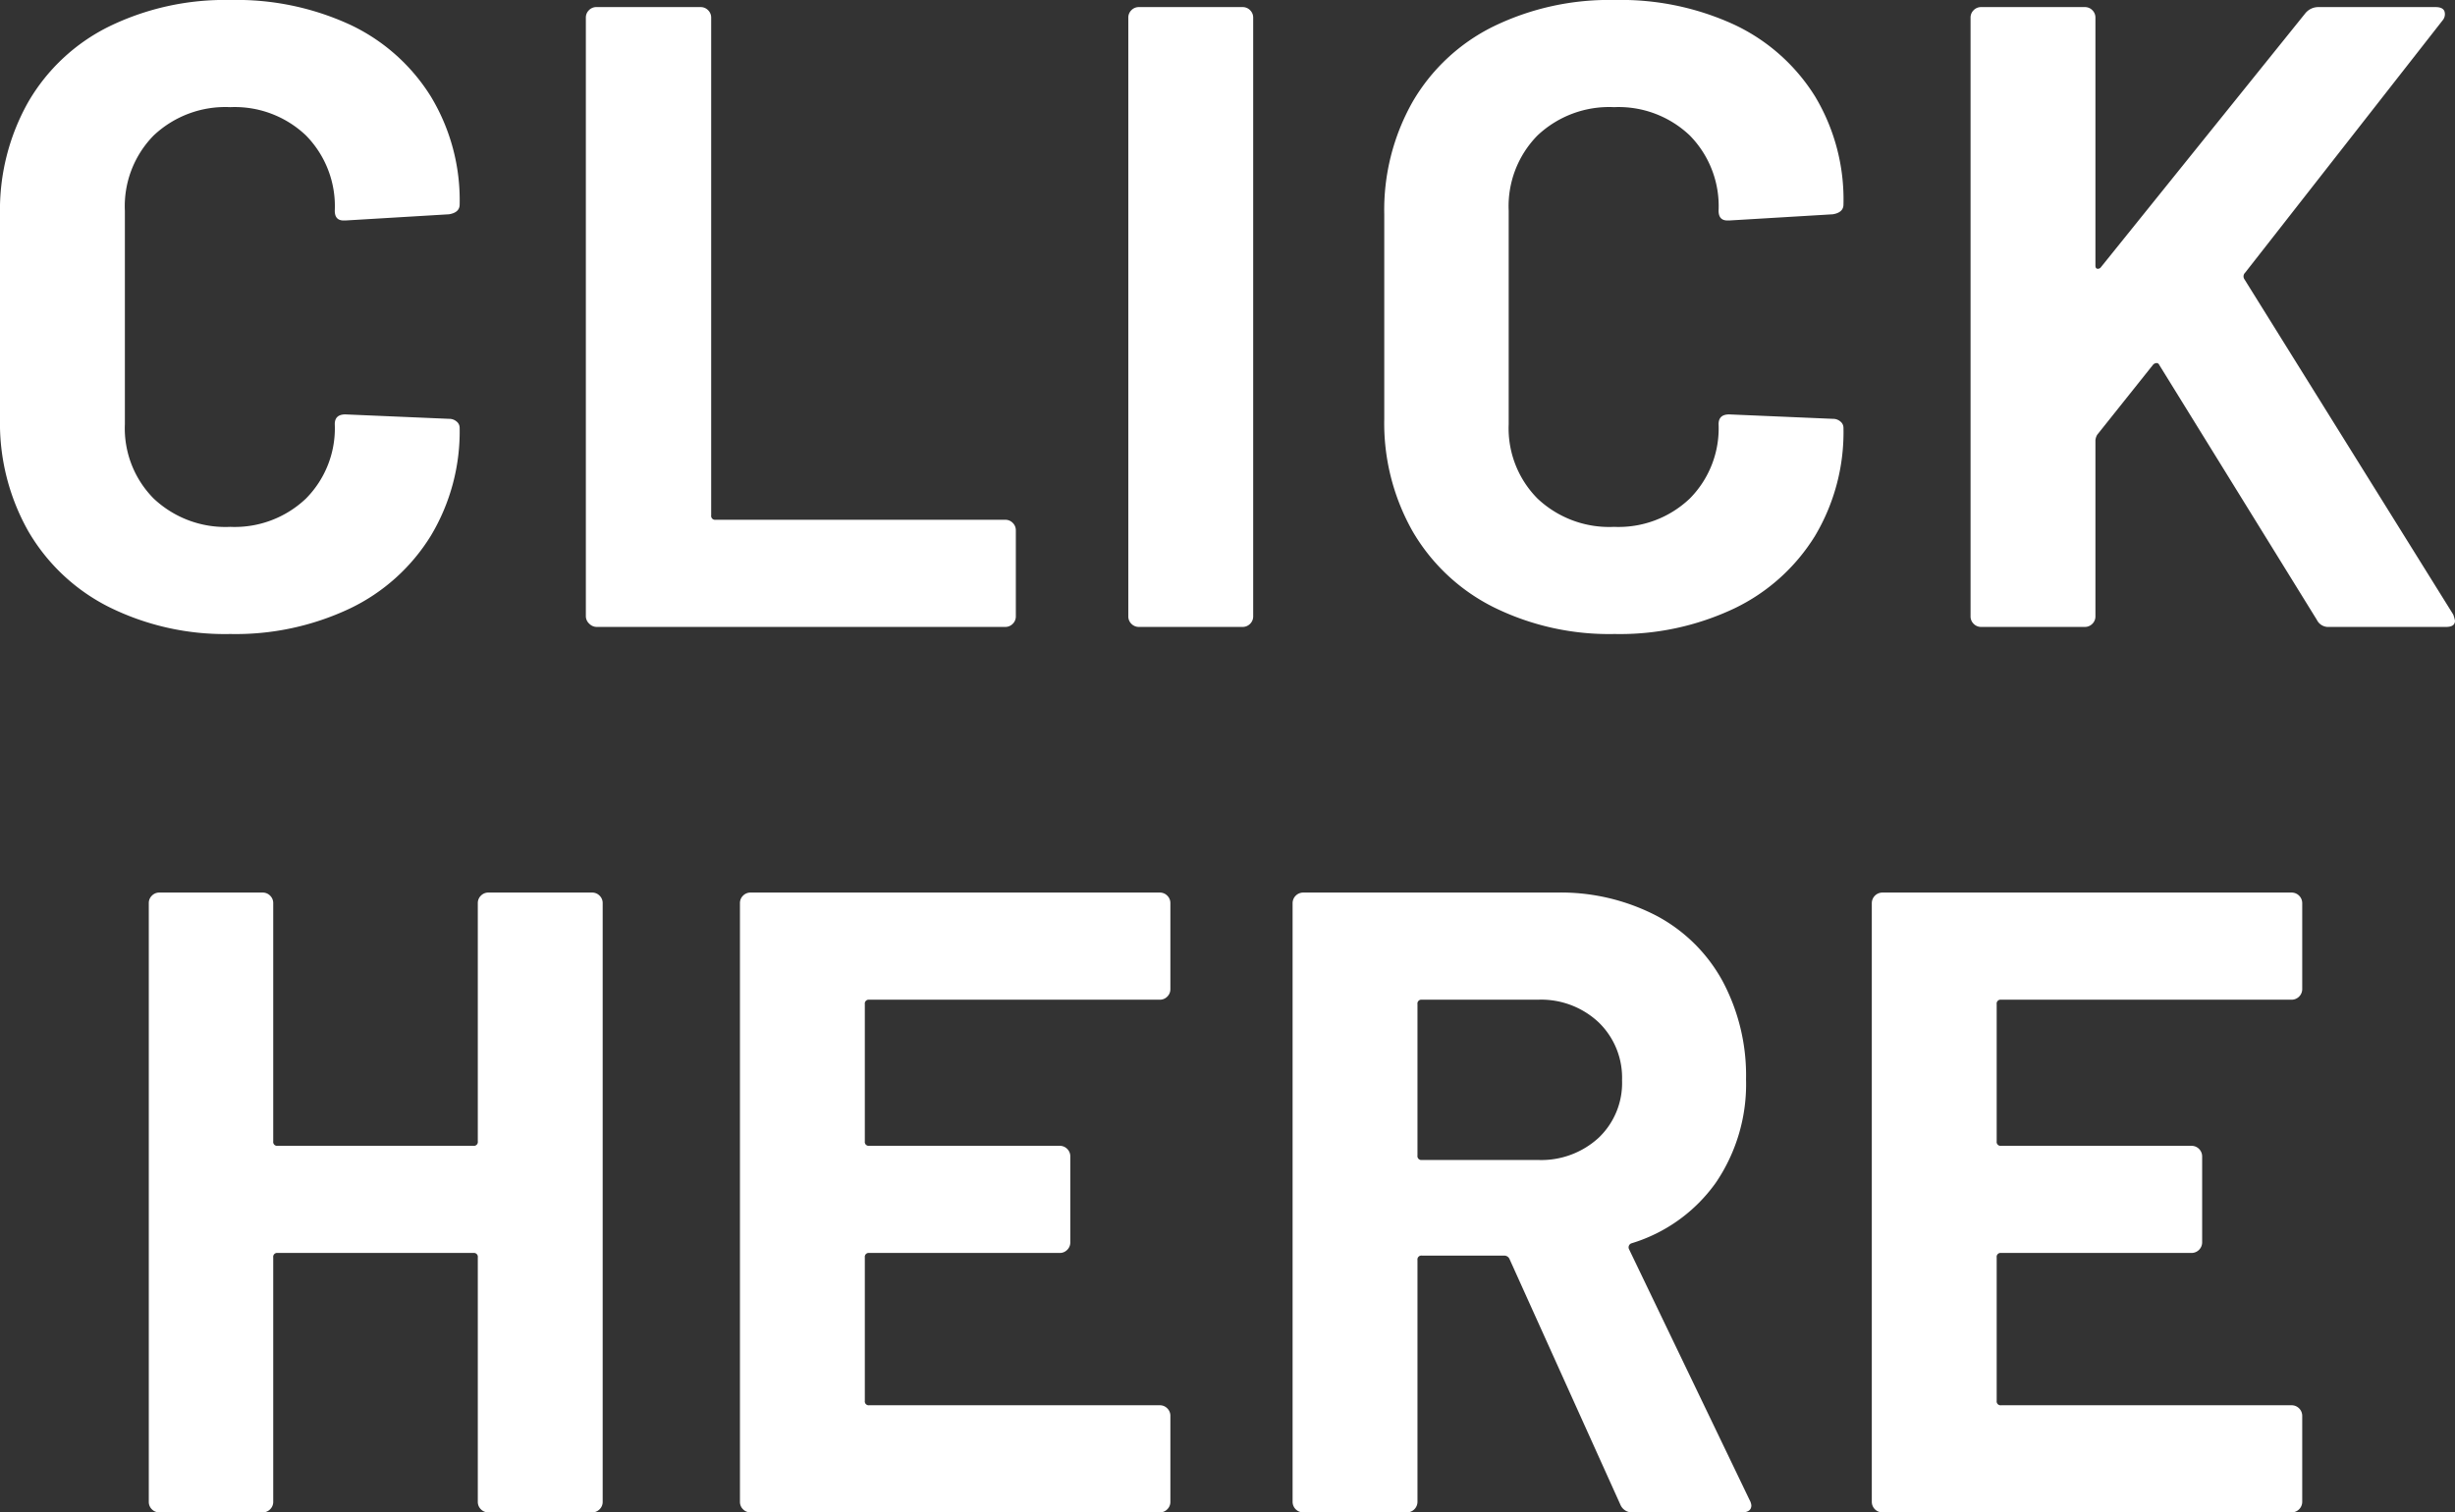
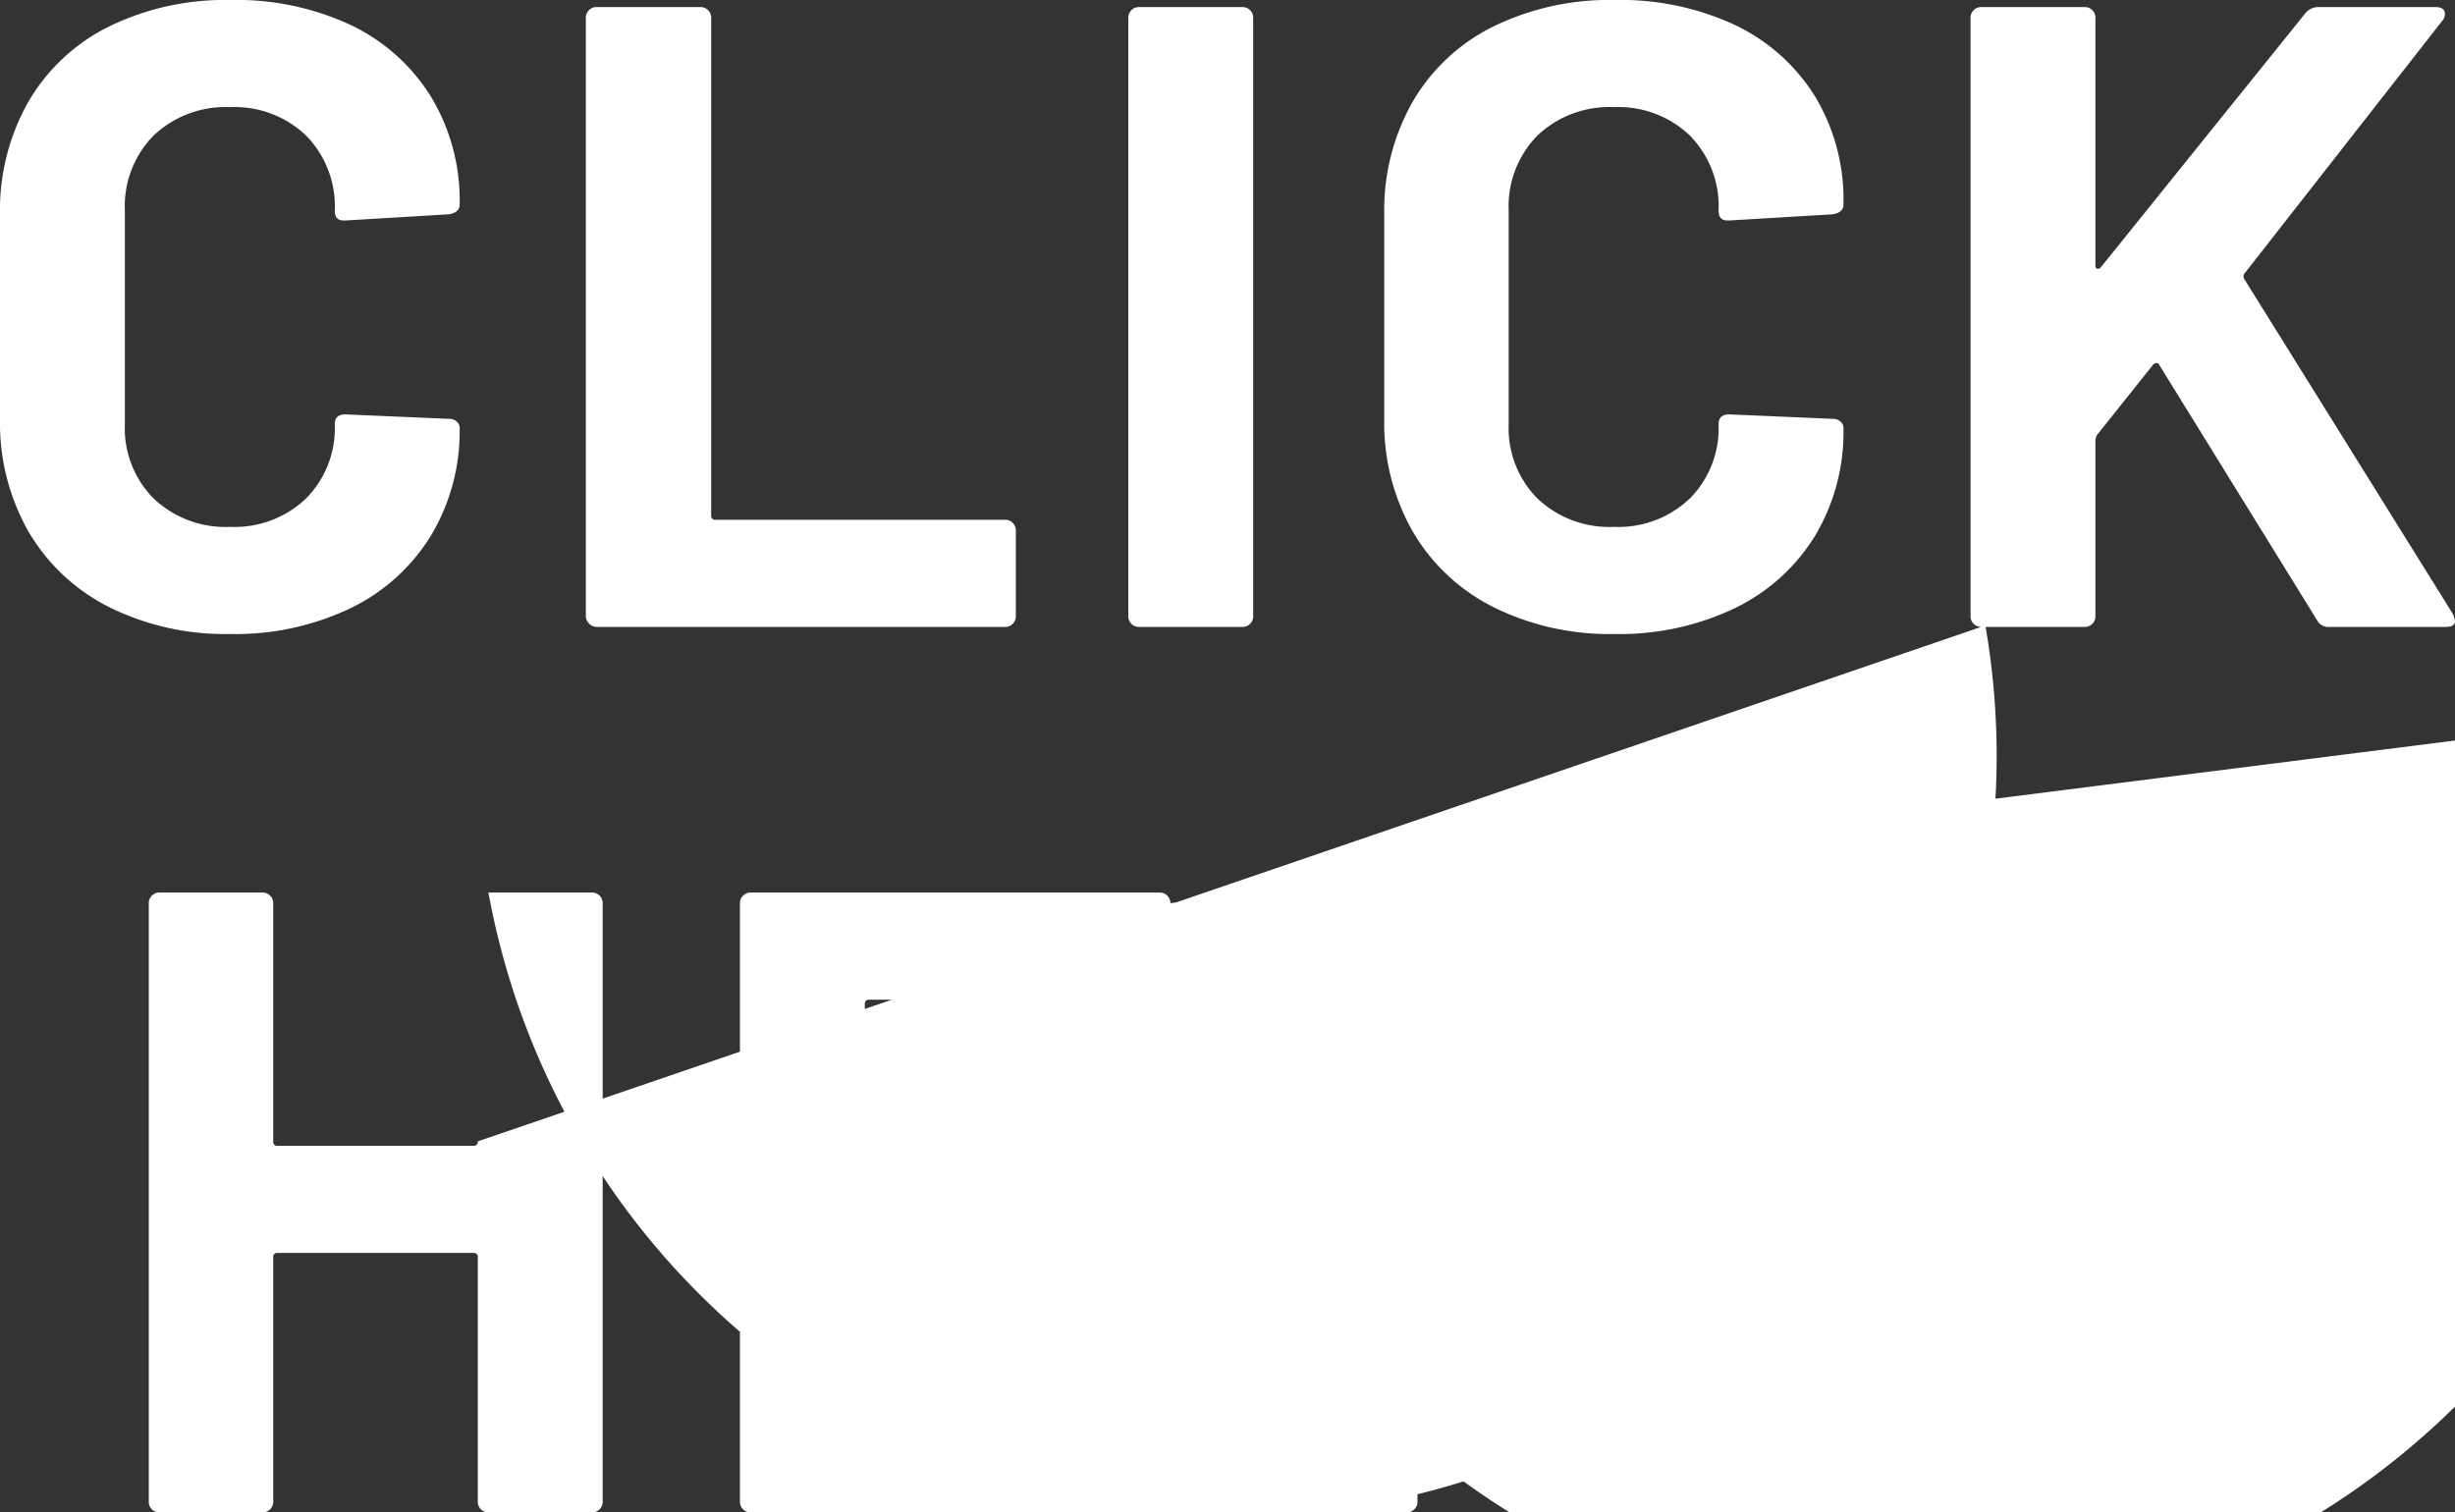
<svg xmlns="http://www.w3.org/2000/svg" width="27.72" height="17.08" viewBox="0 0 27.72 17.08">
  <rect x="0" y="0" width="27.72" height="17.08" fill="#333333" stroke="none" />
-   <path id="img_clickhere" d="M-11.115.08a2.943,2.943,0,0,1-1.37-.305,2.19,2.19,0,0,1-.91-.855,2.479,2.479,0,0,1-.32-1.27V-4.66a2.479,2.479,0,0,1,.32-1.27,2.158,2.158,0,0,1,.91-.85,2.983,2.983,0,0,1,1.37-.3A3.058,3.058,0,0,1-9.76-6.8a2.151,2.151,0,0,1,.91.81A2.261,2.261,0,0,1-8.525-4.77q0,.09-.12.11l-1.17.07h-.02q-.1,0-.1-.11a1.139,1.139,0,0,0-.325-.85,1.166,1.166,0,0,0-.855-.32,1.179,1.179,0,0,0-.865.32,1.139,1.139,0,0,0-.325.85v2.41a1.126,1.126,0,0,0,.325.84,1.179,1.179,0,0,0,.865.32,1.166,1.166,0,0,0,.855-.32,1.126,1.126,0,0,0,.325-.84q0-.11.12-.11l1.17.05a.126.126,0,0,1,.085.03.09.09,0,0,1,.035.07A2.286,2.286,0,0,1-8.85-1.03a2.173,2.173,0,0,1-.91.82A3.014,3.014,0,0,1-11.115.08ZM-6.975,0A.116.116,0,0,1-7.06-.035.116.116,0,0,1-7.1-.12V-6.88a.116.116,0,0,1,.035-.085A.116.116,0,0,1-6.975-7h1.17a.116.116,0,0,1,.085.035.116.116,0,0,1,.035.085v5.62a.044.044,0,0,0,.05.05h3.27a.116.116,0,0,1,.085.035.116.116,0,0,1,.035.085v.97a.116.116,0,0,1-.035.085A.116.116,0,0,1-2.365,0Zm6.12,0A.116.116,0,0,1-.94-.035.116.116,0,0,1-.975-.12V-6.88A.116.116,0,0,1-.94-6.965.116.116,0,0,1-.855-7H.315A.116.116,0,0,1,.4-6.965a.116.116,0,0,1,.035.085V-.12A.116.116,0,0,1,.4-.035.116.116,0,0,1,.315,0Zm5.37.08a2.943,2.943,0,0,1-1.37-.305,2.19,2.19,0,0,1-.91-.855,2.479,2.479,0,0,1-.32-1.27V-4.66a2.479,2.479,0,0,1,.32-1.27,2.158,2.158,0,0,1,.91-.85,2.983,2.983,0,0,1,1.37-.3A3.058,3.058,0,0,1,5.87-6.8a2.151,2.151,0,0,1,.91.81A2.261,2.261,0,0,1,7.1-4.77q0,.09-.12.11l-1.17.07h-.02q-.1,0-.1-.11a1.139,1.139,0,0,0-.325-.85,1.166,1.166,0,0,0-.855-.32,1.179,1.179,0,0,0-.865.32,1.139,1.139,0,0,0-.325.85v2.41a1.126,1.126,0,0,0,.325.84,1.179,1.179,0,0,0,.865.32,1.166,1.166,0,0,0,.855-.32,1.126,1.126,0,0,0,.325-.84q0-.11.12-.11l1.17.05a.126.126,0,0,1,.085.03.09.09,0,0,1,.035.07A2.286,2.286,0,0,1,6.78-1.03a2.173,2.173,0,0,1-.91.82A3.014,3.014,0,0,1,4.515.08ZM8.655,0A.116.116,0,0,1,8.57-.035.116.116,0,0,1,8.535-.12V-6.88a.116.116,0,0,1,.035-.085A.116.116,0,0,1,8.655-7h1.17a.116.116,0,0,1,.085.035.116.116,0,0,1,.035.085v2.8q0,.03.02.035a.042.042,0,0,0,.04-.015l2.31-2.87a.189.189,0,0,1,.15-.07h1.32q.08,0,.1.045a.107.107,0,0,1-.02.105L11.635-4a.057.057,0,0,0-.01.07l2.36,3.79a.418.418,0,0,1,.02.07q0,.07-.1.07h-1.32a.143.143,0,0,1-.14-.08l-1.78-2.88a.032.032,0,0,0-.03-.02.058.058,0,0,0-.04.02l-.63.79a.154.154,0,0,0-.02.06V-.12a.116.116,0,0,1-.035.085A.116.116,0,0,1,9.825,0ZM-8.32,3.12a.116.116,0,0,1,.035-.085A.116.116,0,0,1-8.2,3h1.17a.116.116,0,0,1,.085.035.116.116,0,0,1,.035.085V9.88a.116.116,0,0,1-.035.085A.116.116,0,0,1-7.03,10H-8.2a.116.116,0,0,1-.085-.035A.116.116,0,0,1-8.32,9.88V7.12a.044.044,0,0,0-.05-.05h-2.21a.044.044,0,0,0-.05.05V9.88a.116.116,0,0,1-.035.085A.116.116,0,0,1-10.75,10h-1.17A.116.116,0,0,1-12,9.965a.116.116,0,0,1-.035-.085V3.12A.116.116,0,0,1-12,3.035.116.116,0,0,1-11.92,3h1.17a.116.116,0,0,1,.085.035.116.116,0,0,1,.035.085V5.81a.044.044,0,0,0,.05.05h2.21a.044.044,0,0,0,.05-.05Zm7.82.97a.116.116,0,0,1-.035.085A.116.116,0,0,1-.62,4.21H-3.9a.044.044,0,0,0-.05.05V5.81a.044.044,0,0,0,.05.05h2.15a.116.116,0,0,1,.085.035.116.116,0,0,1,.035.085v.97a.116.116,0,0,1-.035.085.116.116,0,0,1-.085.035H-3.9a.044.044,0,0,0-.05.05V8.74a.044.044,0,0,0,.05.05H-.62a.116.116,0,0,1,.085.035A.116.116,0,0,1-.5,8.91v.97a.116.116,0,0,1-.035.085A.116.116,0,0,1-.62,10H-5.24a.116.116,0,0,1-.085-.035A.116.116,0,0,1-5.36,9.88V3.12a.116.116,0,0,1,.035-.085A.116.116,0,0,1-5.24,3H-.62a.116.116,0,0,1,.085.035A.116.116,0,0,1-.5,3.12ZM4.72,10a.142.142,0,0,1-.14-.09L3.33,7.14a.064.064,0,0,0-.06-.04H2.34a.044.044,0,0,0-.05.05V9.88a.12.12,0,0,1-.12.12H1a.12.12,0,0,1-.12-.12V3.12A.12.12,0,0,1,1,3H3.86a2.345,2.345,0,0,1,1.125.26,1.823,1.823,0,0,1,.75.74A2.259,2.259,0,0,1,6,5.11a1.978,1.978,0,0,1-.34,1.165,1.811,1.811,0,0,1-.95.685.048.048,0,0,0-.03.07L6.04,9.86a.154.154,0,0,1,.02.06q0,.08-.11.08ZM2.34,4.21a.044.044,0,0,0-.05.05V5.97a.044.044,0,0,0,.05.05H3.65a.958.958,0,0,0,.685-.25A.853.853,0,0,0,4.6,5.12a.869.869,0,0,0-.265-.655A.947.947,0,0,0,3.65,4.21Zm9.94-.12a.12.12,0,0,1-.12.12H8.88a.044.044,0,0,0-.05.05V5.81a.044.044,0,0,0,.05.05h2.15a.12.12,0,0,1,.12.12v.97a.12.12,0,0,1-.12.12H8.88a.044.044,0,0,0-.05.05V8.74a.044.044,0,0,0,.05.05h3.28a.12.12,0,0,1,.12.12v.97a.12.12,0,0,1-.12.12H7.54a.12.12,0,0,1-.12-.12V3.12A.12.12,0,0,1,7.54,3h4.62a.12.12,0,0,1,.12.12Z" transform="translate(13.715 7.08)" fill="#fff" />
+   <path id="img_clickhere" d="M-11.115.08a2.943,2.943,0,0,1-1.37-.305,2.19,2.19,0,0,1-.91-.855,2.479,2.479,0,0,1-.32-1.27V-4.66a2.479,2.479,0,0,1,.32-1.27,2.158,2.158,0,0,1,.91-.85,2.983,2.983,0,0,1,1.37-.3A3.058,3.058,0,0,1-9.76-6.8a2.151,2.151,0,0,1,.91.81A2.261,2.261,0,0,1-8.525-4.77q0,.09-.12.11l-1.17.07h-.02q-.1,0-.1-.11a1.139,1.139,0,0,0-.325-.85,1.166,1.166,0,0,0-.855-.32,1.179,1.179,0,0,0-.865.32,1.139,1.139,0,0,0-.325.85v2.41a1.126,1.126,0,0,0,.325.84,1.179,1.179,0,0,0,.865.32,1.166,1.166,0,0,0,.855-.32,1.126,1.126,0,0,0,.325-.84q0-.11.12-.11l1.17.05a.126.126,0,0,1,.085.03.09.09,0,0,1,.035.07A2.286,2.286,0,0,1-8.85-1.03a2.173,2.173,0,0,1-.91.82A3.014,3.014,0,0,1-11.115.08ZM-6.975,0A.116.116,0,0,1-7.06-.035.116.116,0,0,1-7.1-.12V-6.88a.116.116,0,0,1,.035-.085A.116.116,0,0,1-6.975-7h1.17a.116.116,0,0,1,.085.035.116.116,0,0,1,.035.085v5.62a.044.044,0,0,0,.05.05h3.27a.116.116,0,0,1,.085.035.116.116,0,0,1,.035.085v.97a.116.116,0,0,1-.035.085A.116.116,0,0,1-2.365,0Zm6.12,0A.116.116,0,0,1-.94-.035.116.116,0,0,1-.975-.12V-6.88A.116.116,0,0,1-.94-6.965.116.116,0,0,1-.855-7H.315A.116.116,0,0,1,.4-6.965a.116.116,0,0,1,.035.085V-.12A.116.116,0,0,1,.4-.035.116.116,0,0,1,.315,0Zm5.37.08a2.943,2.943,0,0,1-1.37-.305,2.19,2.19,0,0,1-.91-.855,2.479,2.479,0,0,1-.32-1.27V-4.66a2.479,2.479,0,0,1,.32-1.27,2.158,2.158,0,0,1,.91-.85,2.983,2.983,0,0,1,1.37-.3A3.058,3.058,0,0,1,5.87-6.8a2.151,2.151,0,0,1,.91.81A2.261,2.261,0,0,1,7.1-4.77q0,.09-.12.11l-1.17.07h-.02q-.1,0-.1-.11a1.139,1.139,0,0,0-.325-.85,1.166,1.166,0,0,0-.855-.32,1.179,1.179,0,0,0-.865.32,1.139,1.139,0,0,0-.325.85v2.41a1.126,1.126,0,0,0,.325.84,1.179,1.179,0,0,0,.865.32,1.166,1.166,0,0,0,.855-.32,1.126,1.126,0,0,0,.325-.84q0-.11.12-.11l1.17.05a.126.126,0,0,1,.085.03.09.09,0,0,1,.035.07A2.286,2.286,0,0,1,6.78-1.03a2.173,2.173,0,0,1-.91.82A3.014,3.014,0,0,1,4.515.08ZM8.655,0A.116.116,0,0,1,8.57-.035.116.116,0,0,1,8.535-.12V-6.88a.116.116,0,0,1,.035-.085A.116.116,0,0,1,8.655-7h1.17a.116.116,0,0,1,.085.035.116.116,0,0,1,.035.085v2.8q0,.03.02.035a.042.042,0,0,0,.04-.015l2.31-2.87a.189.189,0,0,1,.15-.07h1.32q.08,0,.1.045a.107.107,0,0,1-.02.105L11.635-4a.057.057,0,0,0-.01.07l2.36,3.79a.418.418,0,0,1,.02.07q0,.07-.1.07h-1.32a.143.143,0,0,1-.14-.08l-1.78-2.88a.032.032,0,0,0-.03-.02.058.058,0,0,0-.04.02l-.63.79a.154.154,0,0,0-.02.06V-.12a.116.116,0,0,1-.035.085A.116.116,0,0,1,9.825,0Za.116.116,0,0,1,.035-.085A.116.116,0,0,1-8.2,3h1.17a.116.116,0,0,1,.085.035.116.116,0,0,1,.035.085V9.88a.116.116,0,0,1-.035.085A.116.116,0,0,1-7.03,10H-8.2a.116.116,0,0,1-.085-.035A.116.116,0,0,1-8.32,9.88V7.12a.044.044,0,0,0-.05-.05h-2.21a.044.044,0,0,0-.05.05V9.88a.116.116,0,0,1-.035.085A.116.116,0,0,1-10.75,10h-1.17A.116.116,0,0,1-12,9.965a.116.116,0,0,1-.035-.085V3.12A.116.116,0,0,1-12,3.035.116.116,0,0,1-11.92,3h1.17a.116.116,0,0,1,.085.035.116.116,0,0,1,.035.085V5.81a.044.044,0,0,0,.05.05h2.21a.044.044,0,0,0,.05-.05Zm7.82.97a.116.116,0,0,1-.035.085A.116.116,0,0,1-.62,4.21H-3.9a.044.044,0,0,0-.05.05V5.81a.044.044,0,0,0,.05.05h2.15a.116.116,0,0,1,.085.035.116.116,0,0,1,.035.085v.97a.116.116,0,0,1-.035.085.116.116,0,0,1-.085.035H-3.9a.044.044,0,0,0-.05.05V8.74a.044.044,0,0,0,.05.05H-.62a.116.116,0,0,1,.085.035A.116.116,0,0,1-.5,8.91v.97a.116.116,0,0,1-.035.085A.116.116,0,0,1-.62,10H-5.24a.116.116,0,0,1-.085-.035A.116.116,0,0,1-5.36,9.88V3.12a.116.116,0,0,1,.035-.085A.116.116,0,0,1-5.24,3H-.62a.116.116,0,0,1,.085.035A.116.116,0,0,1-.5,3.12ZM4.72,10a.142.142,0,0,1-.14-.09L3.33,7.14a.064.064,0,0,0-.06-.04H2.34a.044.044,0,0,0-.05.05V9.88a.12.12,0,0,1-.12.12H1a.12.12,0,0,1-.12-.12V3.12A.12.12,0,0,1,1,3H3.86a2.345,2.345,0,0,1,1.125.26,1.823,1.823,0,0,1,.75.74A2.259,2.259,0,0,1,6,5.11a1.978,1.978,0,0,1-.34,1.165,1.811,1.811,0,0,1-.95.685.048.048,0,0,0-.03.07L6.04,9.86a.154.154,0,0,1,.02.06q0,.08-.11.08ZM2.34,4.21a.044.044,0,0,0-.05.05V5.97a.044.044,0,0,0,.05.05H3.65a.958.958,0,0,0,.685-.25A.853.853,0,0,0,4.6,5.12a.869.869,0,0,0-.265-.655A.947.947,0,0,0,3.65,4.21Zm9.94-.12a.12.12,0,0,1-.12.12H8.88a.044.044,0,0,0-.05.05V5.81a.044.044,0,0,0,.05.05h2.15a.12.12,0,0,1,.12.12v.97a.12.12,0,0,1-.12.12H8.88a.044.044,0,0,0-.05.05V8.74a.044.044,0,0,0,.05.05h3.28a.12.12,0,0,1,.12.12v.97a.12.12,0,0,1-.12.12H7.54a.12.12,0,0,1-.12-.12V3.12A.12.12,0,0,1,7.54,3h4.62a.12.12,0,0,1,.12.12Z" transform="translate(13.715 7.08)" fill="#fff" />
</svg>